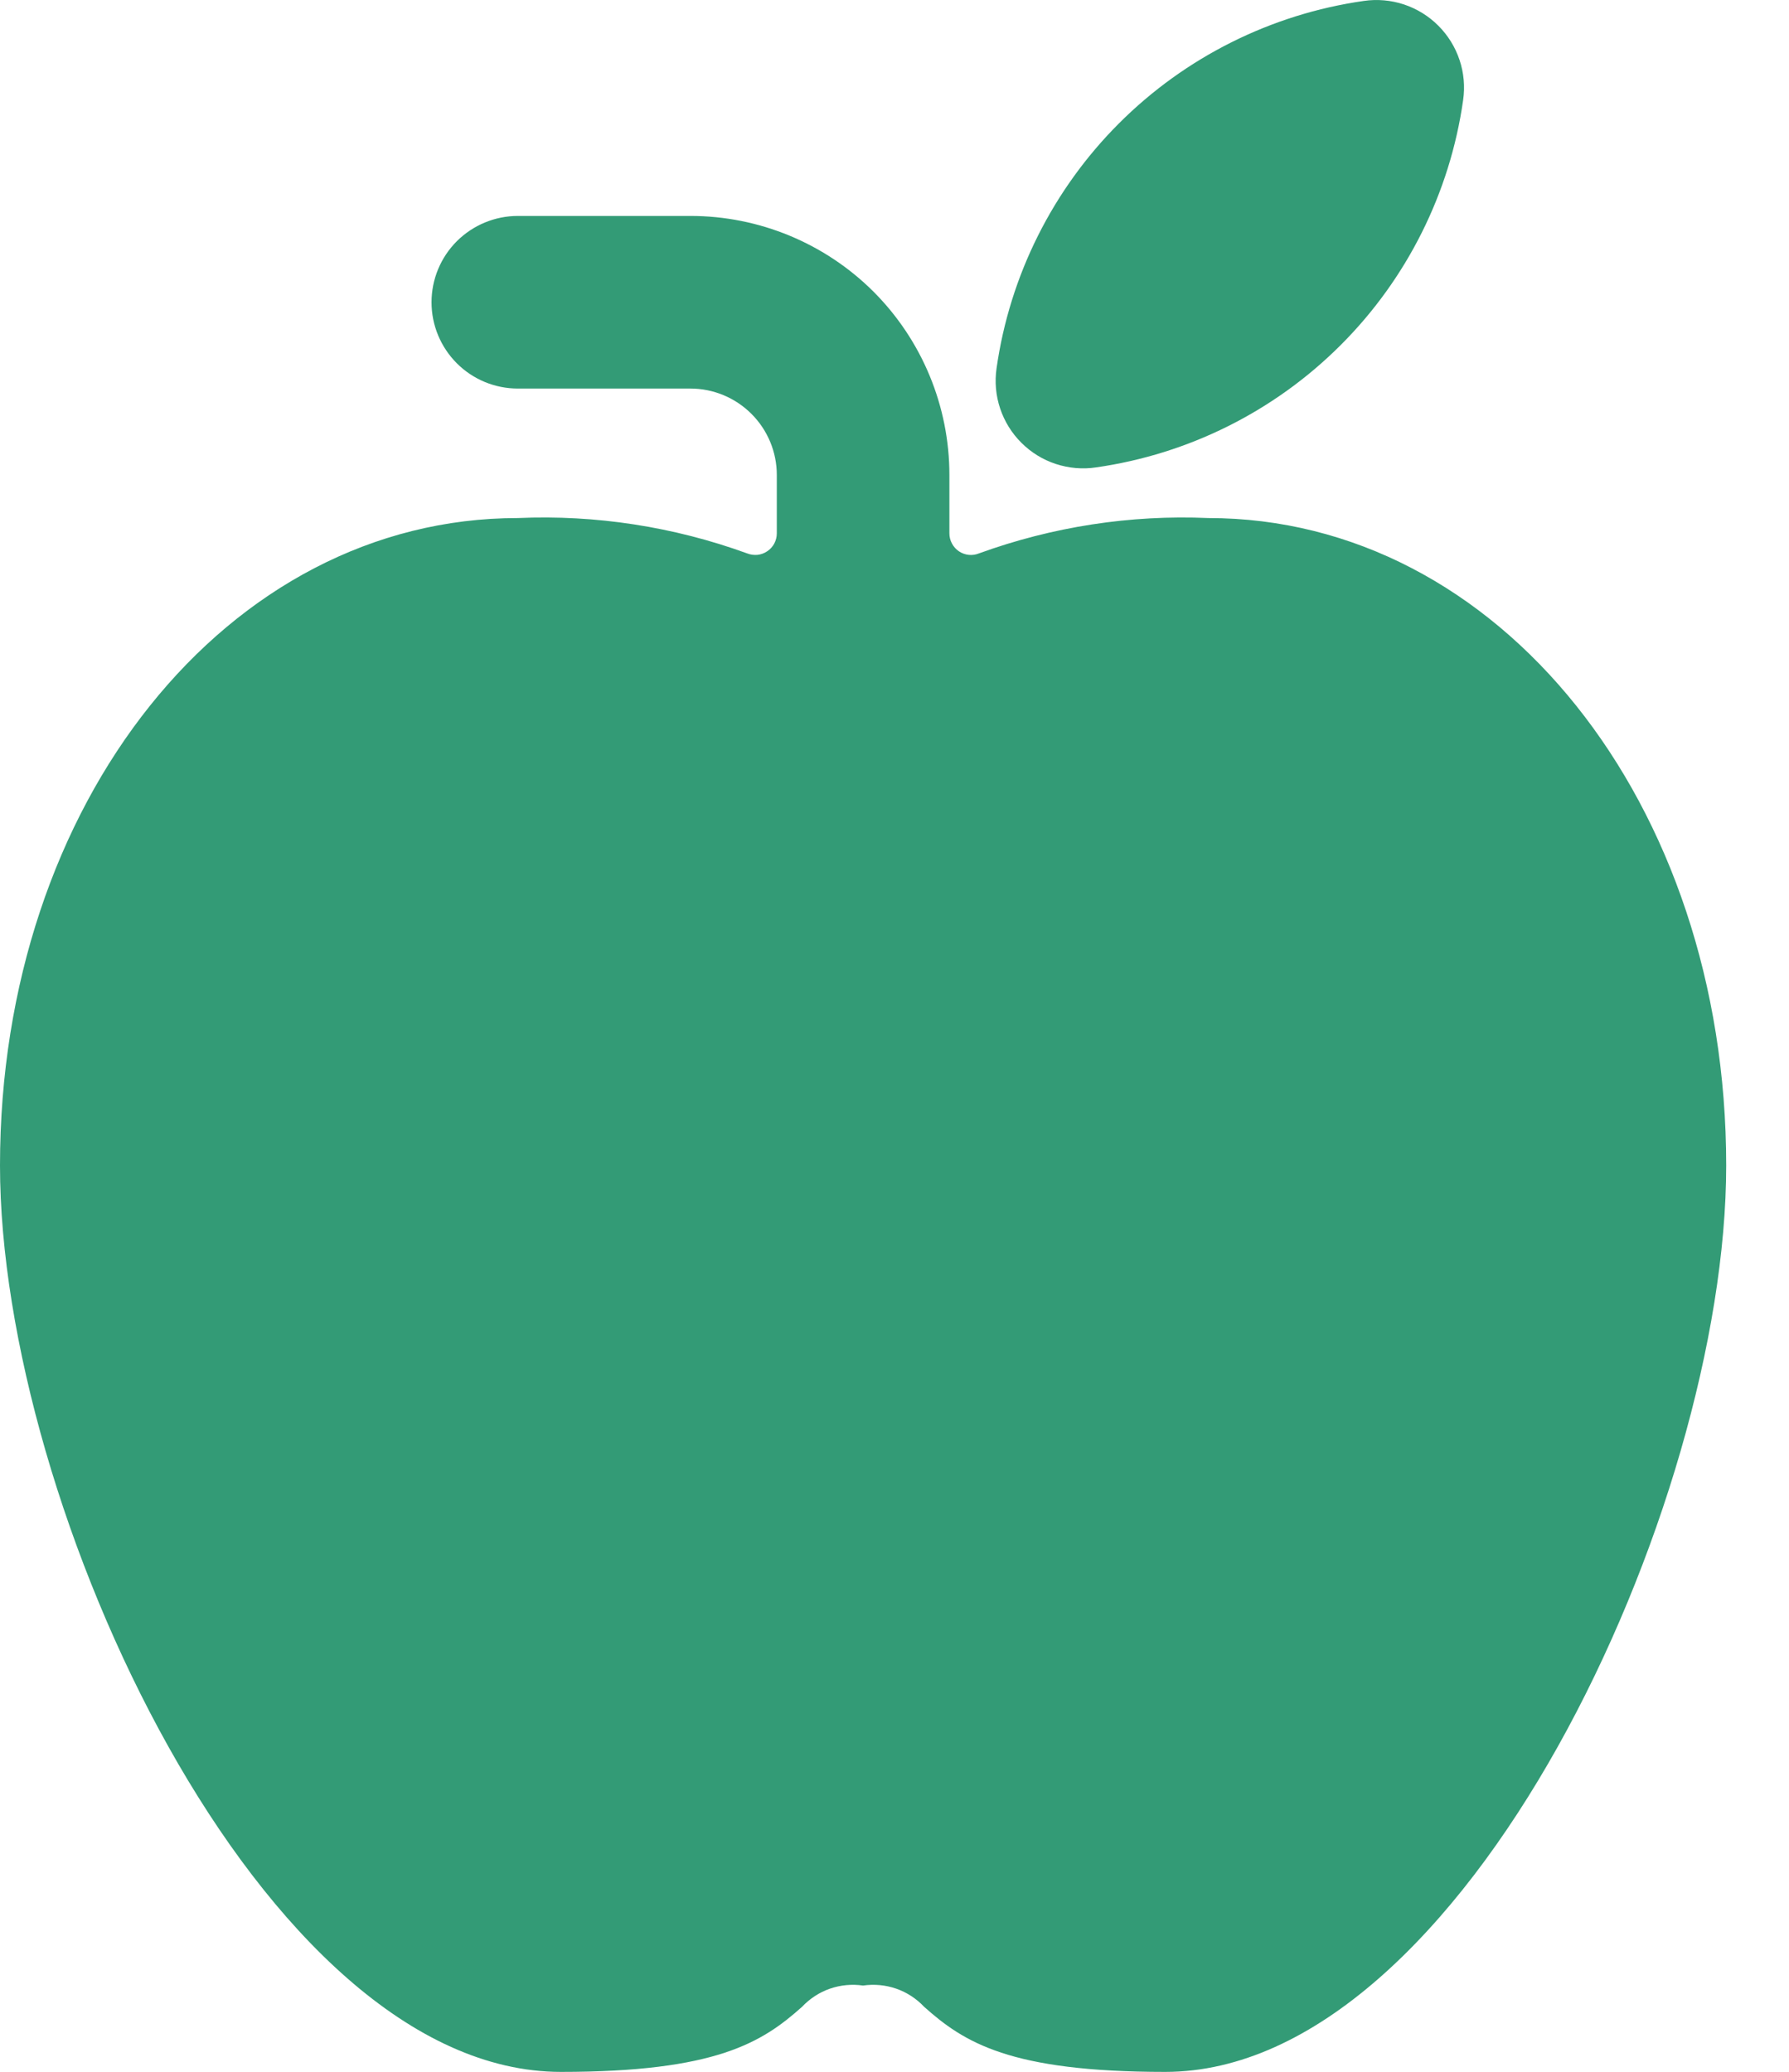
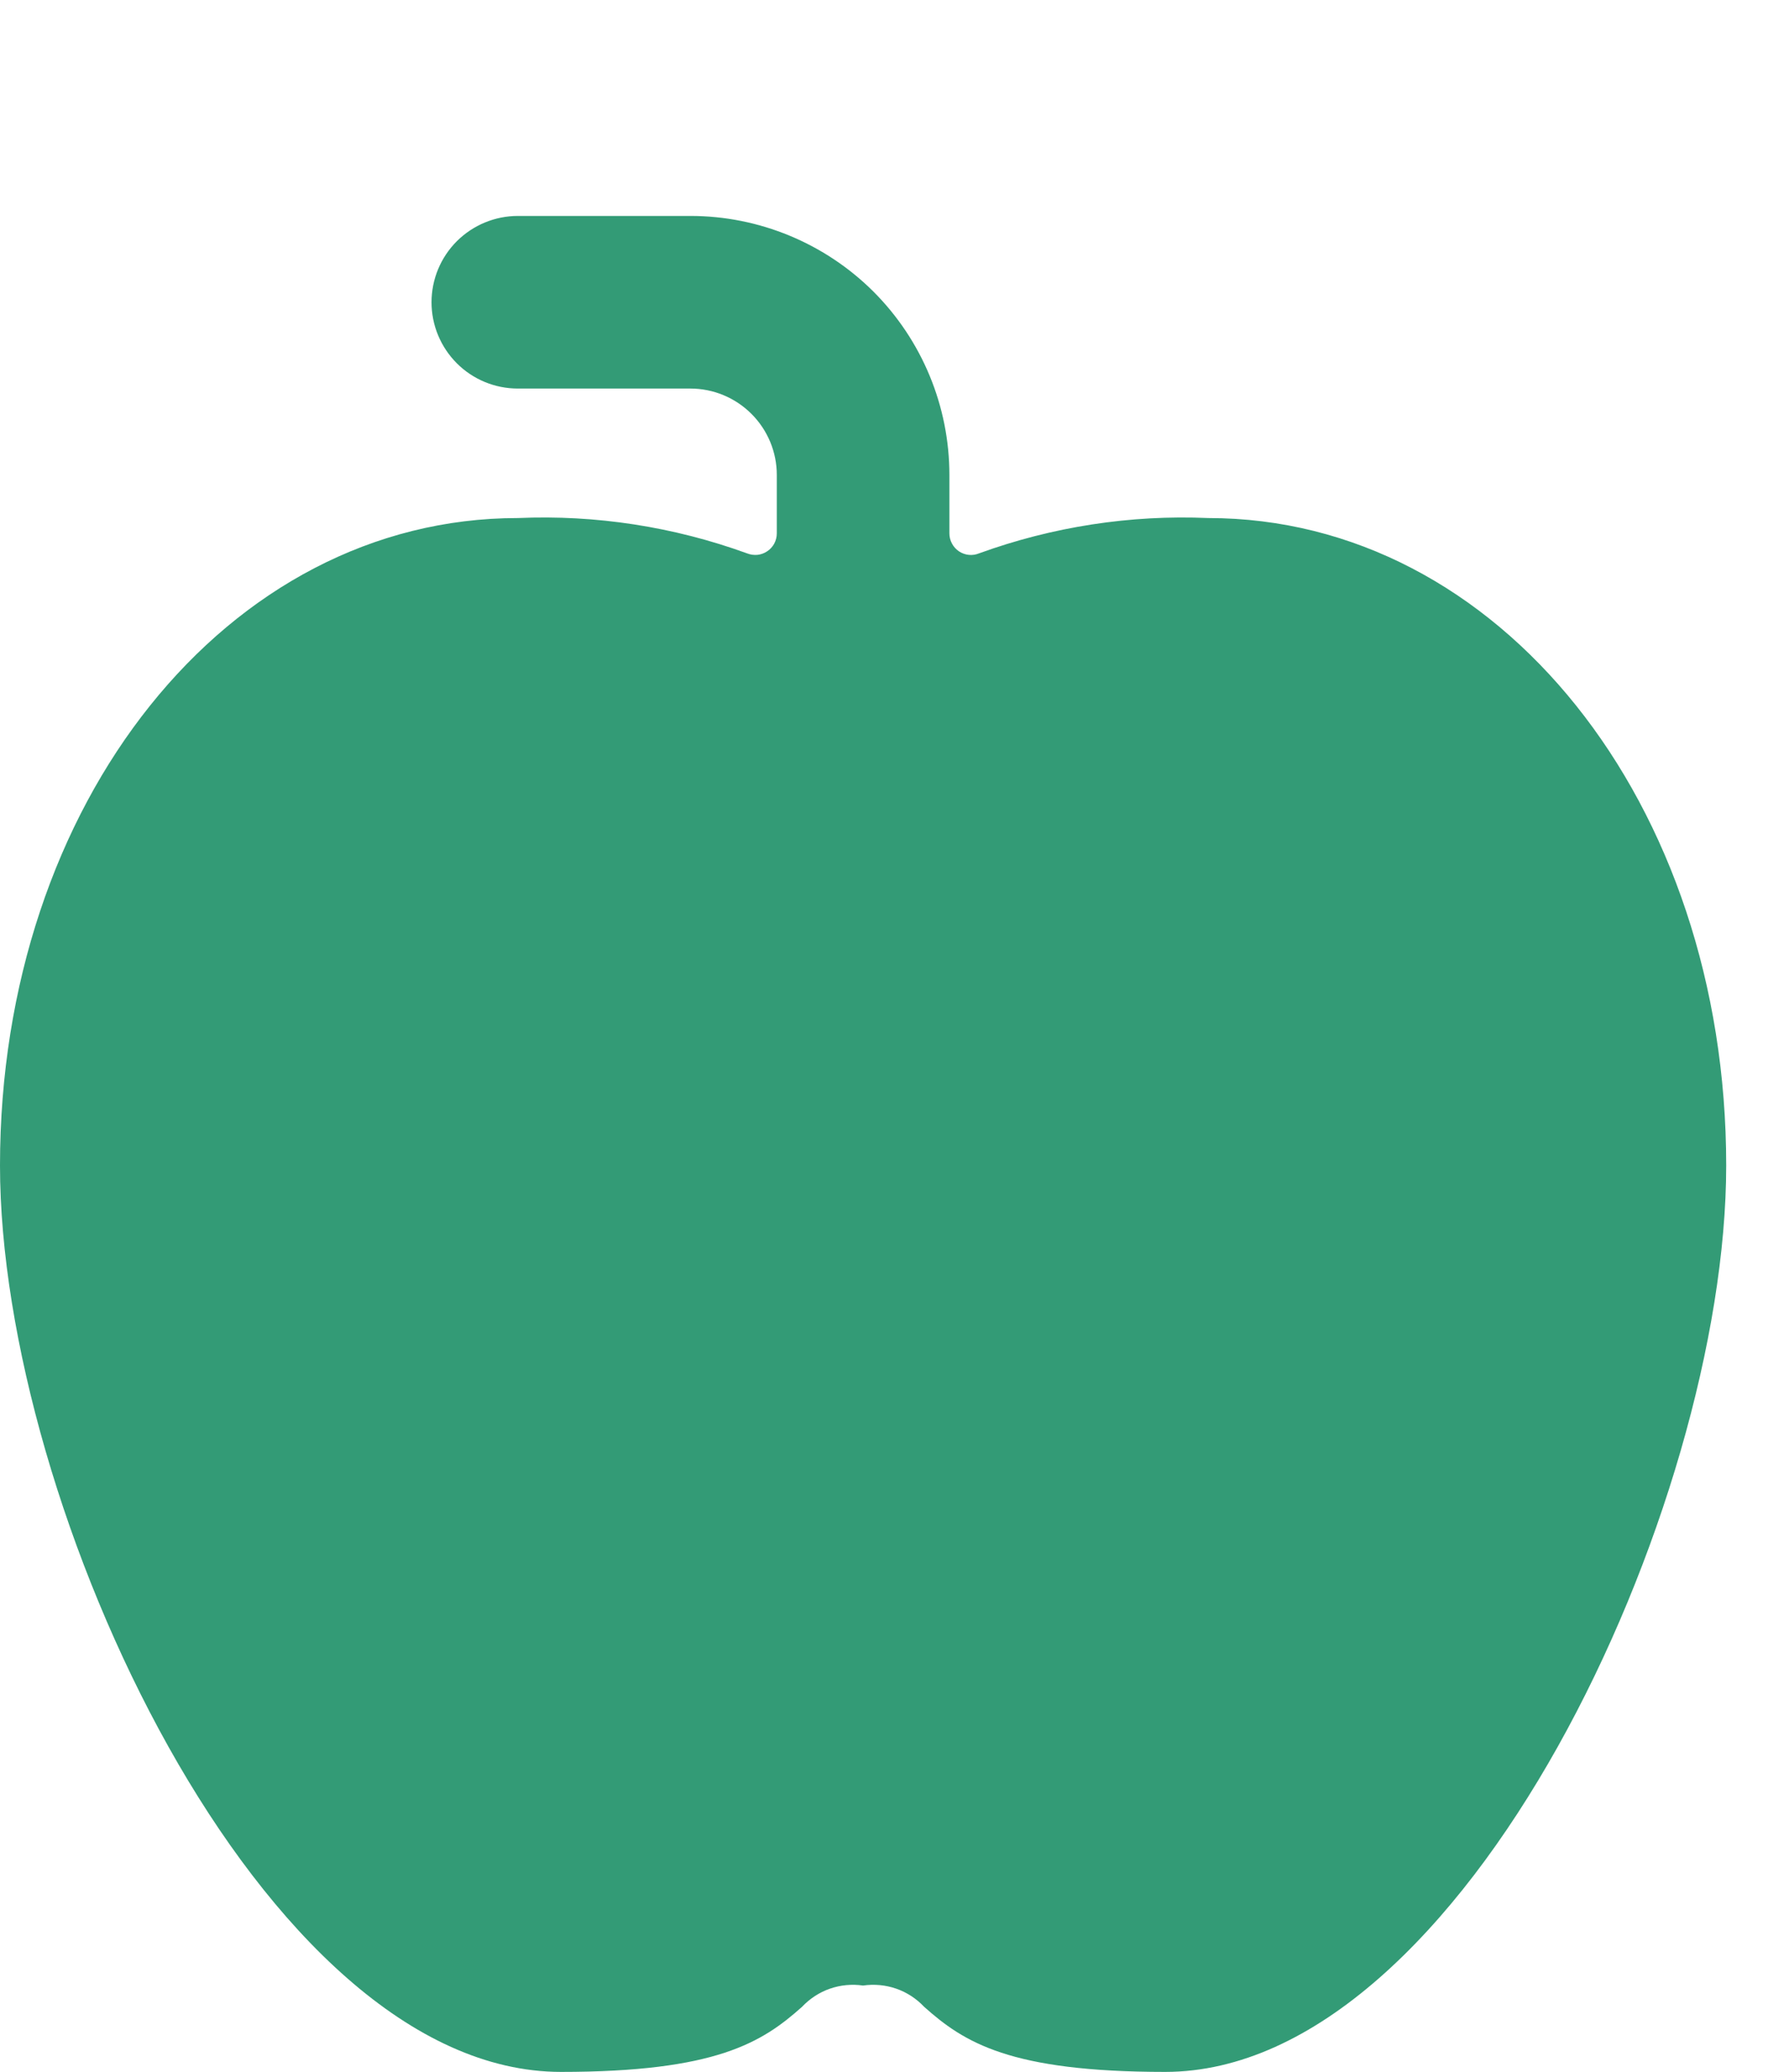
<svg xmlns="http://www.w3.org/2000/svg" width="19" height="22" viewBox="0 0 19 22" fill="none">
  <path d="M12.833 5.501C12.005 5.465 11.178 5.593 10.398 5.876C10.364 5.89 10.326 5.896 10.289 5.892C10.251 5.888 10.215 5.875 10.184 5.854C10.153 5.833 10.127 5.804 10.11 5.771C10.092 5.738 10.083 5.701 10.083 5.663V5.043C10.083 4.314 9.793 3.614 9.278 3.098C8.762 2.583 8.062 2.293 7.333 2.293H5.5C5.257 2.293 5.024 2.39 4.852 2.561C4.68 2.733 4.583 2.966 4.583 3.21C4.583 3.453 4.68 3.686 4.852 3.858C5.024 4.03 5.257 4.126 5.5 4.126H7.333C7.576 4.126 7.809 4.223 7.981 4.395C8.153 4.567 8.25 4.8 8.25 5.043V5.663C8.25 5.701 8.241 5.738 8.223 5.772C8.205 5.805 8.18 5.833 8.148 5.854C8.117 5.875 8.081 5.888 8.044 5.892C8.007 5.895 7.969 5.89 7.934 5.876C7.155 5.593 6.328 5.465 5.5 5.501C2.416 5.501 0 8.521 0 12.376C0 16.002 2.785 22.001 5.958 22.001C7.608 22.001 8.095 21.687 8.518 21.31C8.6 21.223 8.702 21.156 8.815 21.117C8.928 21.078 9.048 21.067 9.166 21.084C9.285 21.067 9.405 21.078 9.518 21.117C9.631 21.156 9.733 21.223 9.815 21.31C10.238 21.687 10.724 22.001 12.375 22.001C15.548 22.001 18.333 16.002 18.333 12.376C18.333 8.521 15.917 5.501 12.833 5.501Z" fill="#339B76" />
-   <path d="M11.642 4.963C12.626 4.822 13.537 4.366 14.24 3.663C14.943 2.96 15.399 2.048 15.539 1.064C15.56 0.92 15.547 0.774 15.501 0.637C15.455 0.499 15.378 0.375 15.275 0.272C15.173 0.17 15.048 0.093 14.91 0.047C14.773 0.002 14.627 -0.011 14.483 0.01C13.499 0.151 12.587 0.607 11.884 1.31C11.181 2.013 10.724 2.926 10.584 3.91C10.563 4.054 10.576 4.2 10.622 4.338C10.668 4.475 10.745 4.6 10.848 4.702C10.951 4.805 11.076 4.882 11.214 4.927C11.352 4.972 11.498 4.985 11.642 4.963V4.963Z" fill="#339B76" />
</svg>